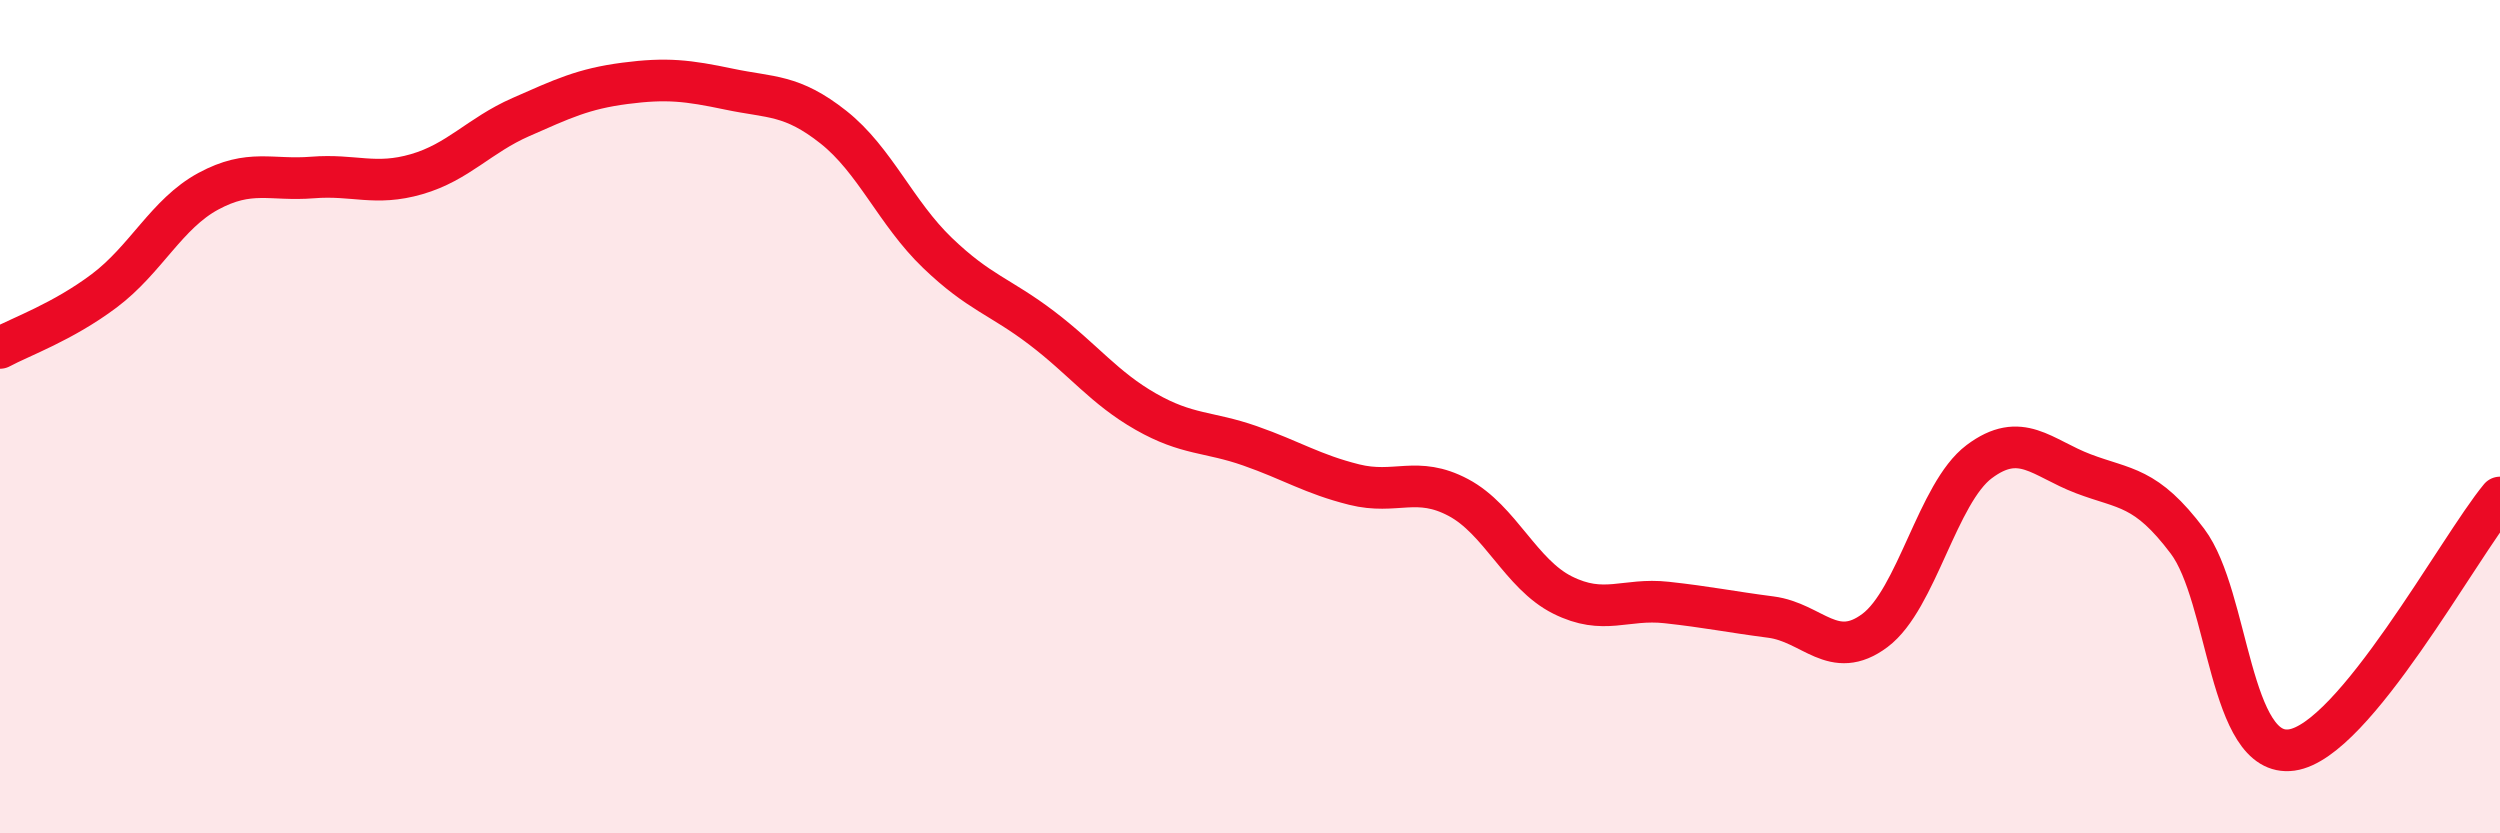
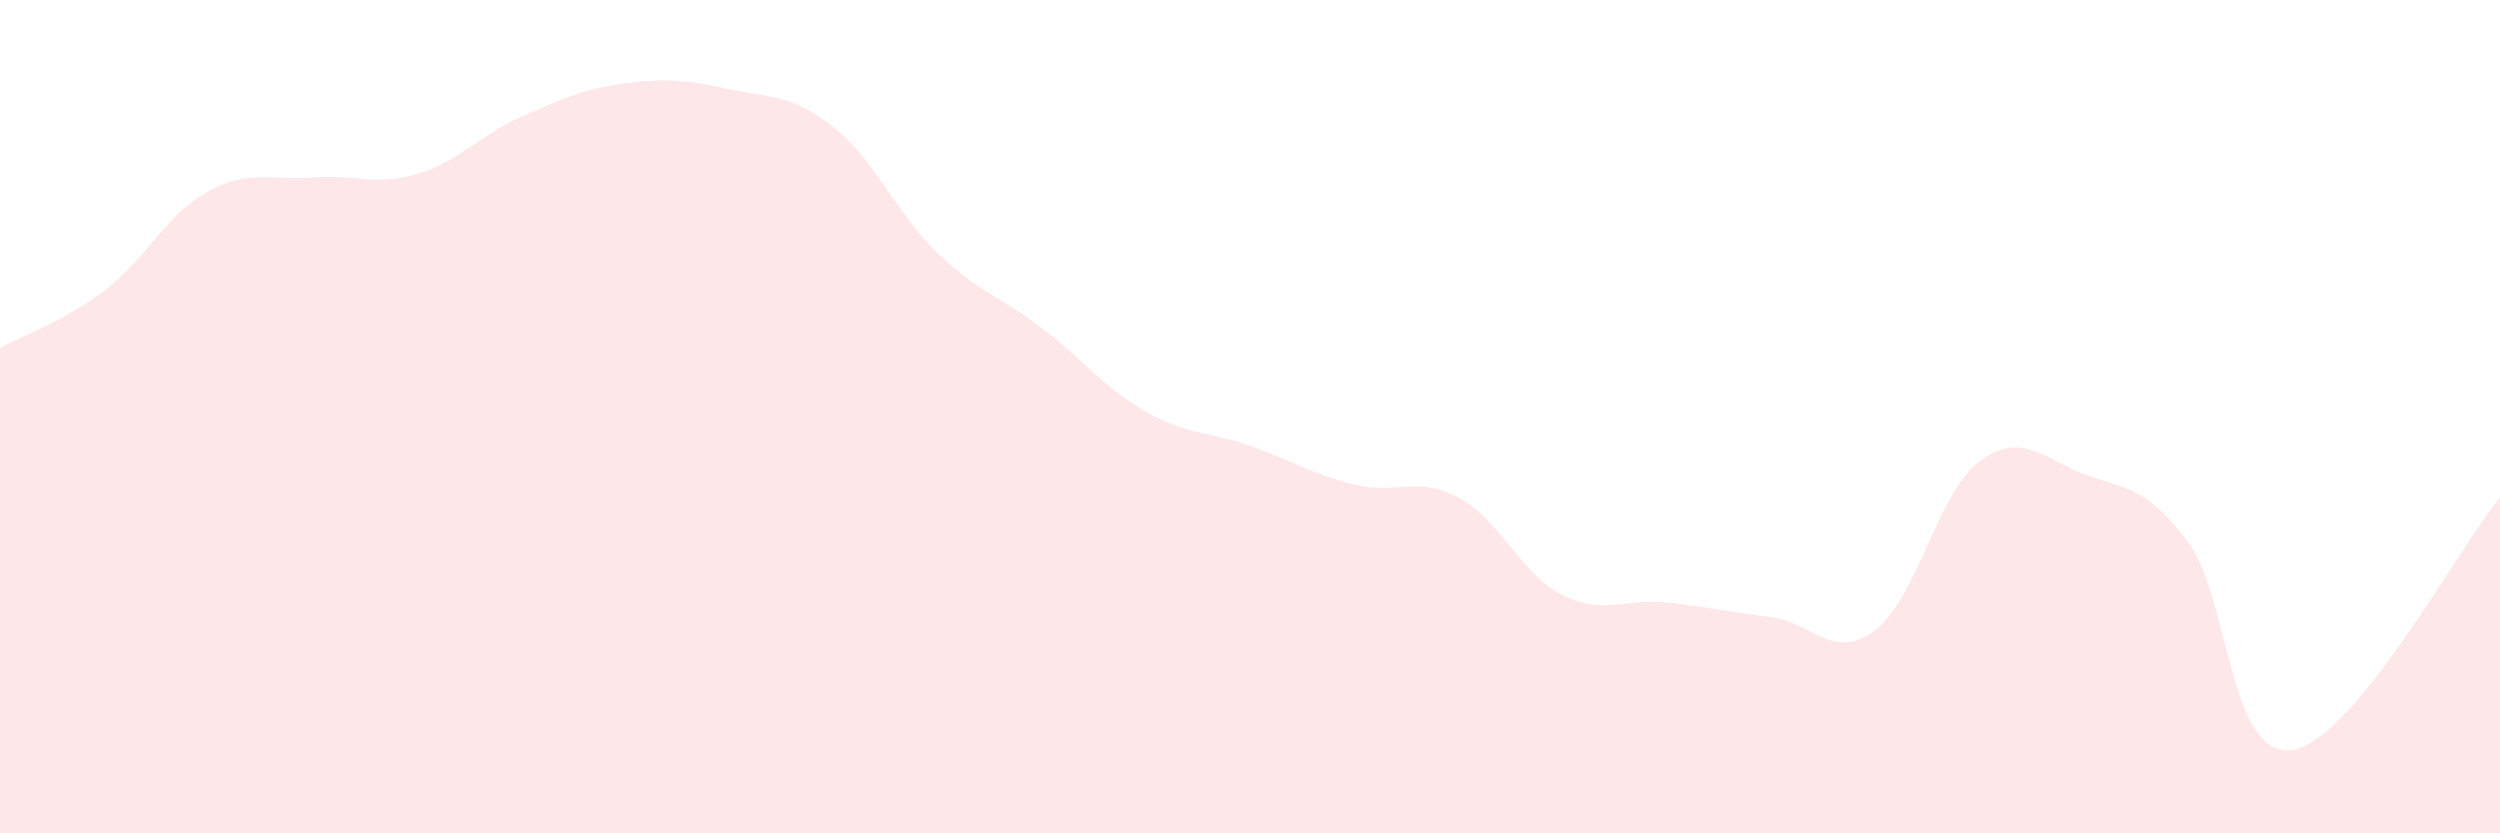
<svg xmlns="http://www.w3.org/2000/svg" width="60" height="20" viewBox="0 0 60 20">
  <path d="M 0,8.35 C 0.5,8.08 1.5,7.73 2.5,6.98 C 3.5,6.23 4,5.13 5,4.59 C 6,4.05 6.5,4.34 7.5,4.26 C 8.5,4.18 9,4.47 10,4.18 C 11,3.89 11.5,3.25 12.5,2.81 C 13.5,2.37 14,2.13 15,2 C 16,1.87 16.5,1.93 17.5,2.14 C 18.5,2.35 19,2.26 20,3.05 C 21,3.84 21.5,5.11 22.5,6.07 C 23.5,7.03 24,7.11 25,7.87 C 26,8.63 26.5,9.31 27.5,9.88 C 28.5,10.45 29,10.35 30,10.7 C 31,11.05 31.5,11.38 32.5,11.63 C 33.5,11.88 34,11.41 35,11.94 C 36,12.47 36.5,13.78 37.5,14.28 C 38.5,14.78 39,14.35 40,14.46 C 41,14.57 41.5,14.68 42.5,14.81 C 43.5,14.94 44,15.88 45,15.13 C 46,14.38 46.5,11.83 47.5,11.08 C 48.5,10.33 49,10.99 50,11.37 C 51,11.75 51.5,11.66 52.5,12.99 C 53.5,14.32 53.5,18.21 55,18 C 56.5,17.79 59,13.15 60,11.94L60 20L0 20Z" fill="#EB0A25" opacity="0.1" stroke-linecap="round" stroke-linejoin="round" />
-   <path d="M 0,8.35 C 0.5,8.08 1.5,7.73 2.5,6.98 C 3.5,6.23 4,5.13 5,4.59 C 6,4.05 6.5,4.34 7.5,4.26 C 8.5,4.18 9,4.47 10,4.18 C 11,3.89 11.5,3.25 12.5,2.81 C 13.5,2.37 14,2.13 15,2 C 16,1.87 16.5,1.93 17.5,2.14 C 18.5,2.35 19,2.26 20,3.05 C 21,3.84 21.5,5.11 22.5,6.07 C 23.5,7.03 24,7.11 25,7.87 C 26,8.63 26.5,9.31 27.5,9.88 C 28.5,10.45 29,10.35 30,10.7 C 31,11.05 31.5,11.38 32.5,11.63 C 33.5,11.88 34,11.41 35,11.94 C 36,12.47 36.5,13.78 37.5,14.28 C 38.5,14.78 39,14.35 40,14.46 C 41,14.57 41.5,14.68 42.5,14.81 C 43.5,14.94 44,15.88 45,15.13 C 46,14.38 46.5,11.83 47.5,11.08 C 48.5,10.33 49,10.99 50,11.37 C 51,11.75 51.5,11.66 52.5,12.99 C 53.5,14.32 53.5,18.21 55,18 C 56.5,17.79 59,13.15 60,11.94" stroke="#EB0A25" stroke-width="1" fill="none" stroke-linecap="round" stroke-linejoin="round" />
</svg>